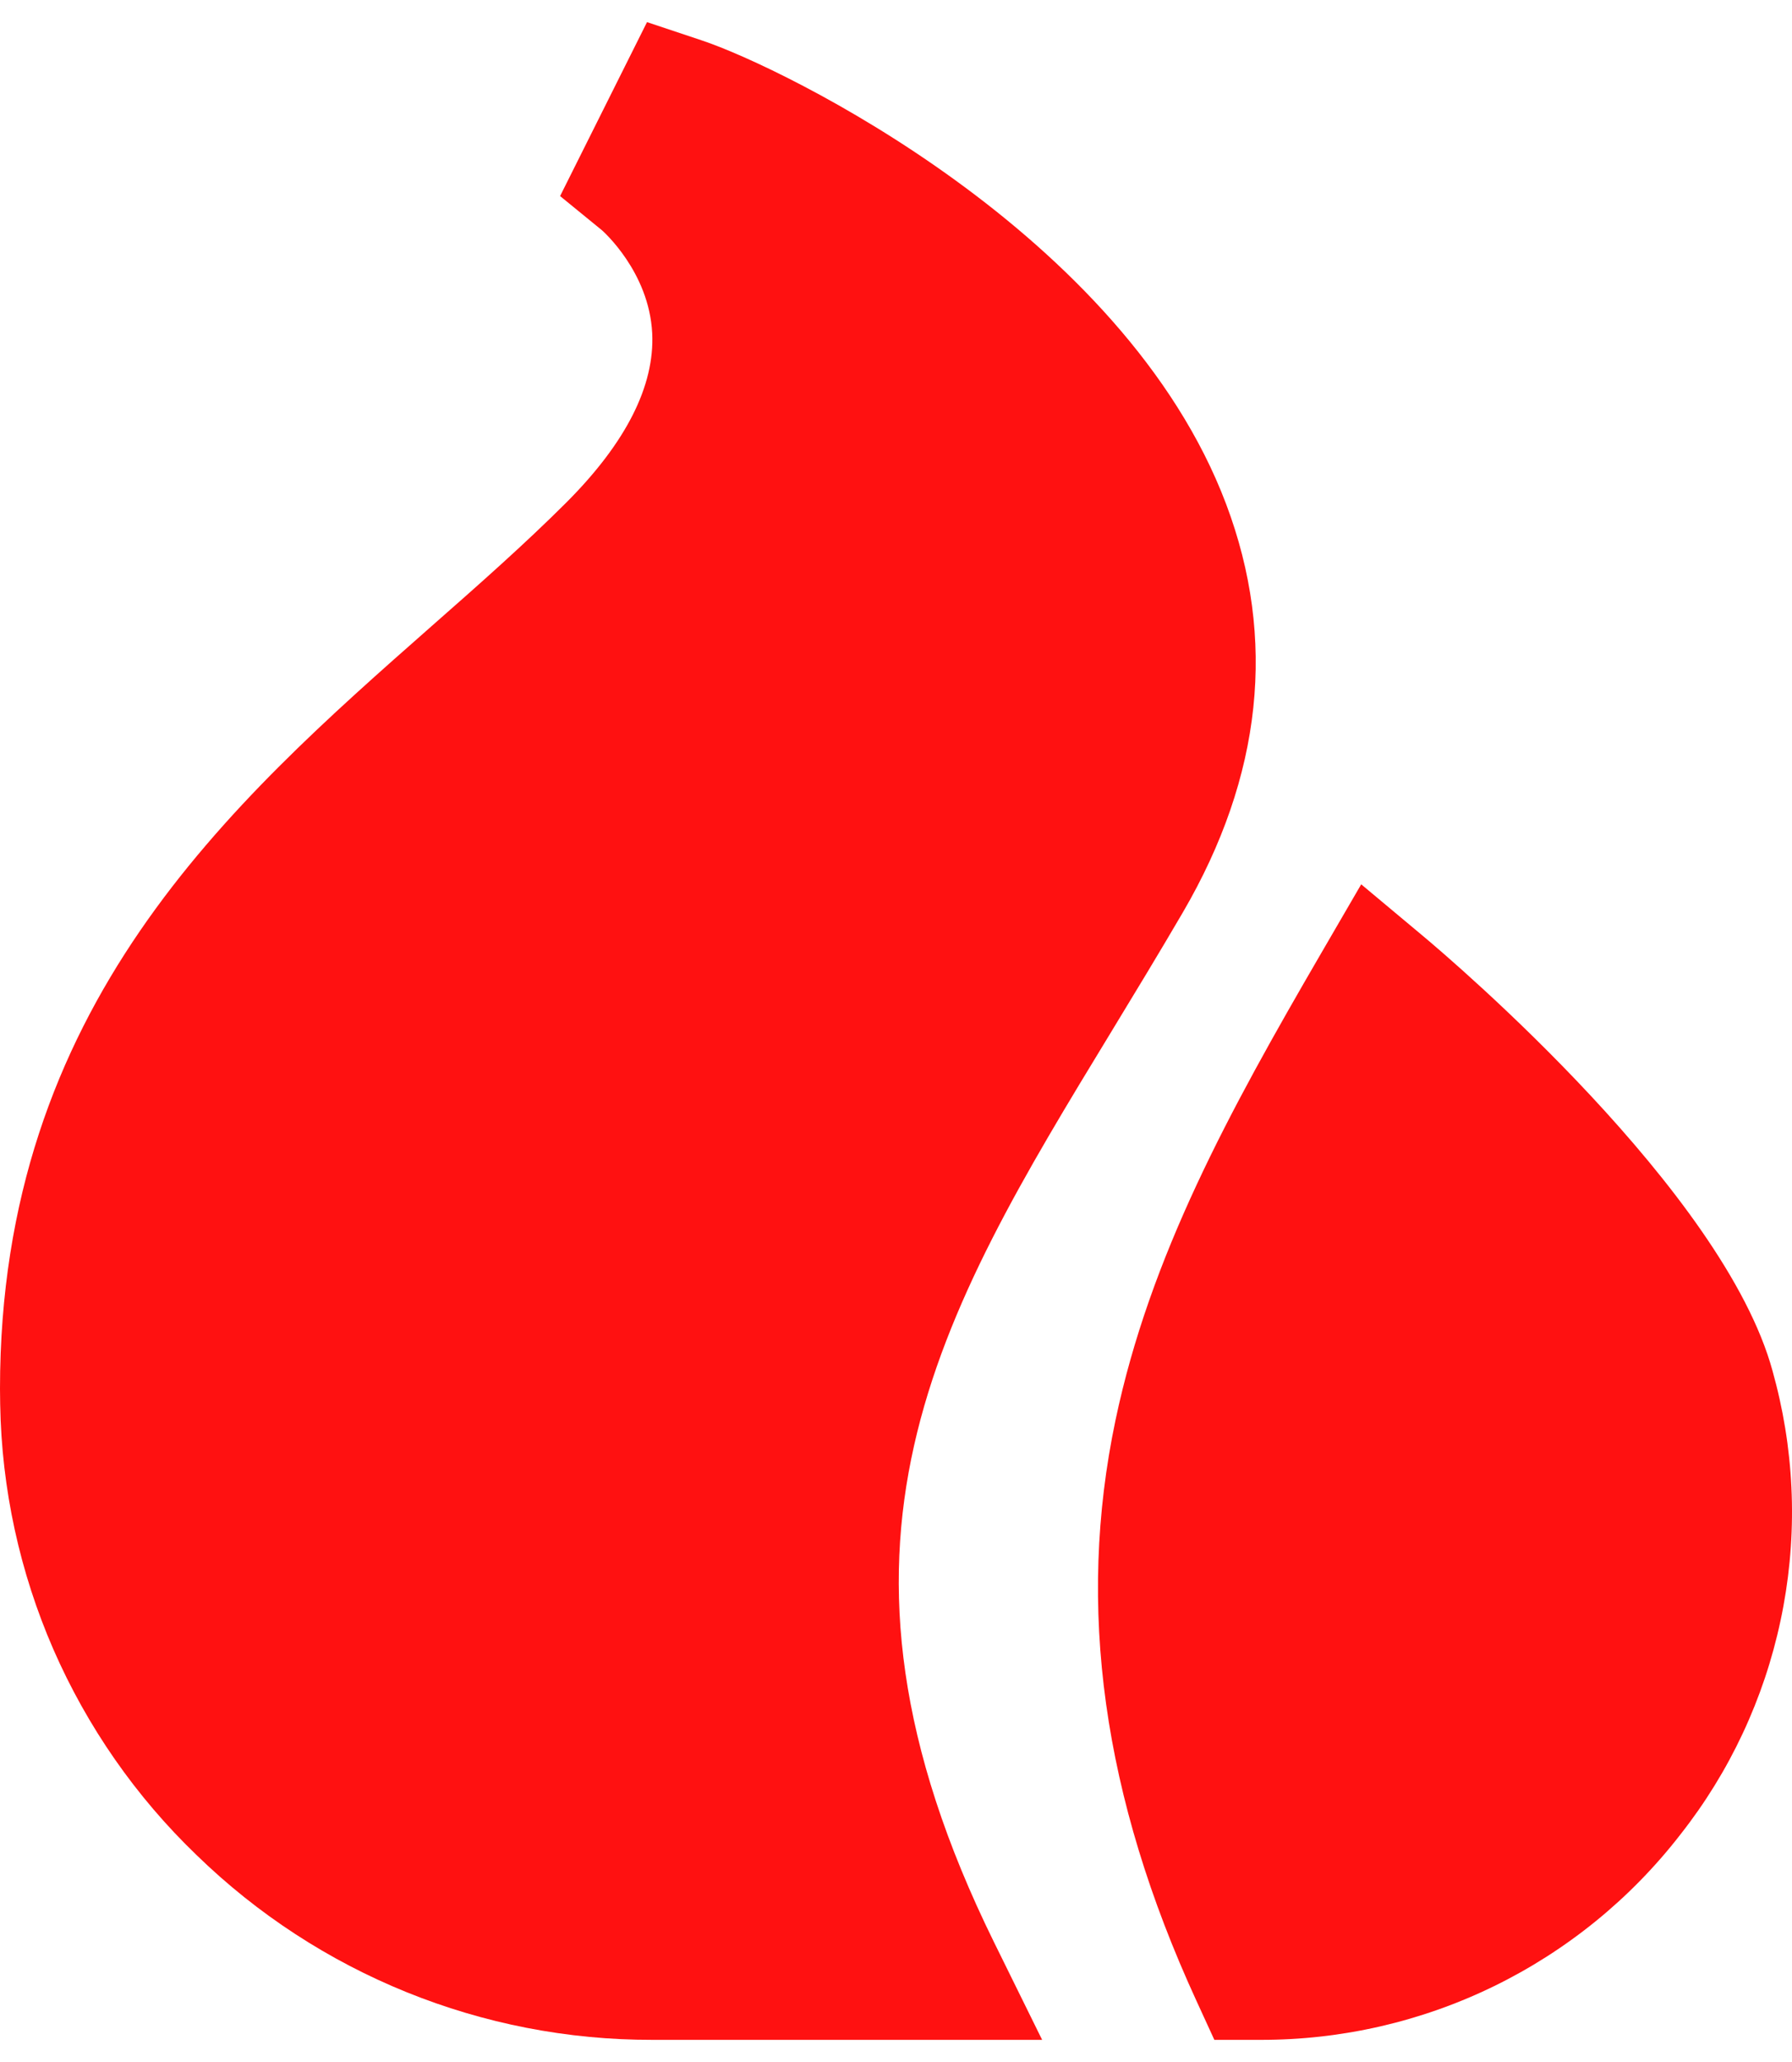
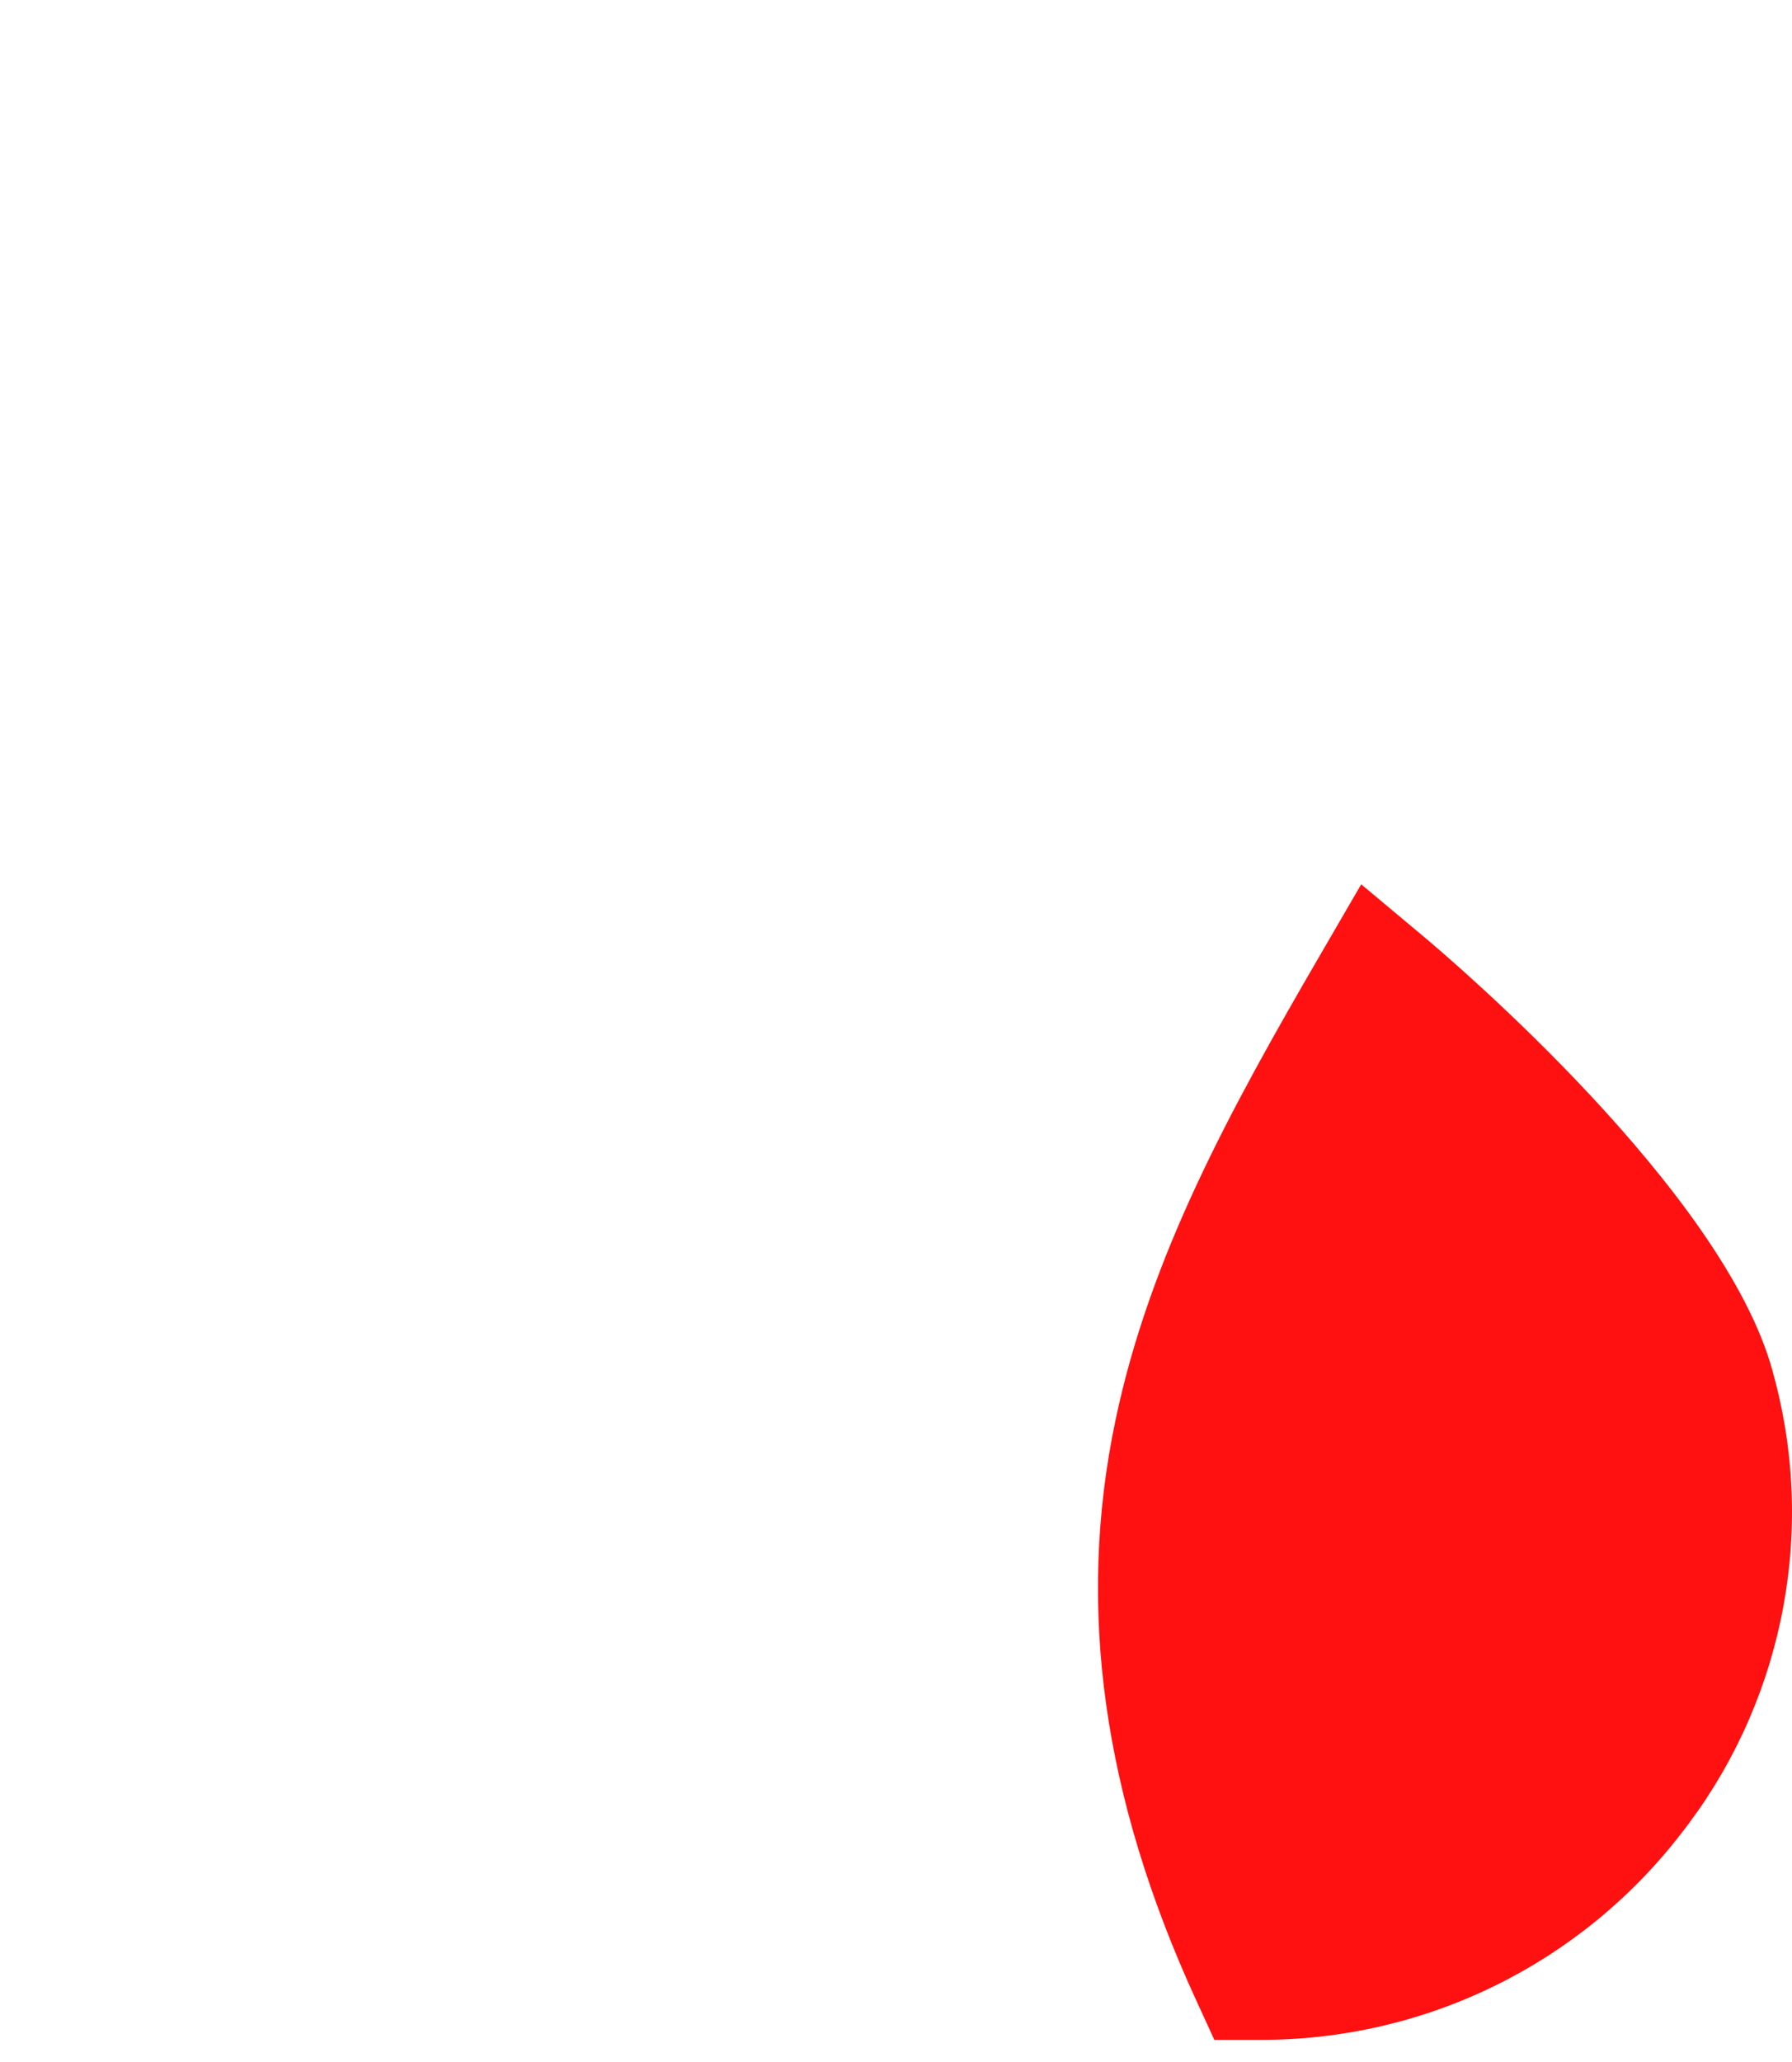
<svg xmlns="http://www.w3.org/2000/svg" width="20" height="23" viewBox="0 0 20 23" fill="none">
-   <path d="M12.408 11.5C12.667 11.074 12.935 10.633 13.201 10.178C14.088 8.658 14.251 7.125 13.685 5.624C12.543 2.595 8.726 0.749 7.842 0.454L7.221 0.247L6.251 2.187L6.719 2.569C6.724 2.574 7.244 3.028 7.279 3.716C7.308 4.304 6.986 4.939 6.321 5.605C5.859 6.066 5.353 6.513 4.816 6.985C2.559 8.973 0 11.227 0 15.491C0 15.55 0.001 15.608 0.002 15.666C0.018 16.607 0.22 17.535 0.596 18.398C0.973 19.26 1.515 20.04 2.194 20.692C3.556 22.017 5.383 22.757 7.283 22.753H11.631L11.094 21.664C8.914 17.239 10.456 14.706 12.408 11.5Z" fill="#FF1111" />
  <path d="M19.823 15.443C19.81 15.393 19.797 15.343 19.783 15.292C19.238 13.294 16.222 10.725 15.88 10.439L15.192 9.864L14.742 10.638C13.715 12.403 12.834 14.014 12.45 15.84C12.012 17.924 12.307 20.041 13.351 22.313L13.553 22.753H14.067C14.971 22.755 15.864 22.55 16.677 22.153C17.489 21.756 18.2 21.178 18.754 20.463C19.305 19.764 19.687 18.948 19.872 18.077C20.058 17.207 20.041 16.305 19.823 15.443Z" fill="#FF1111" />
</svg>